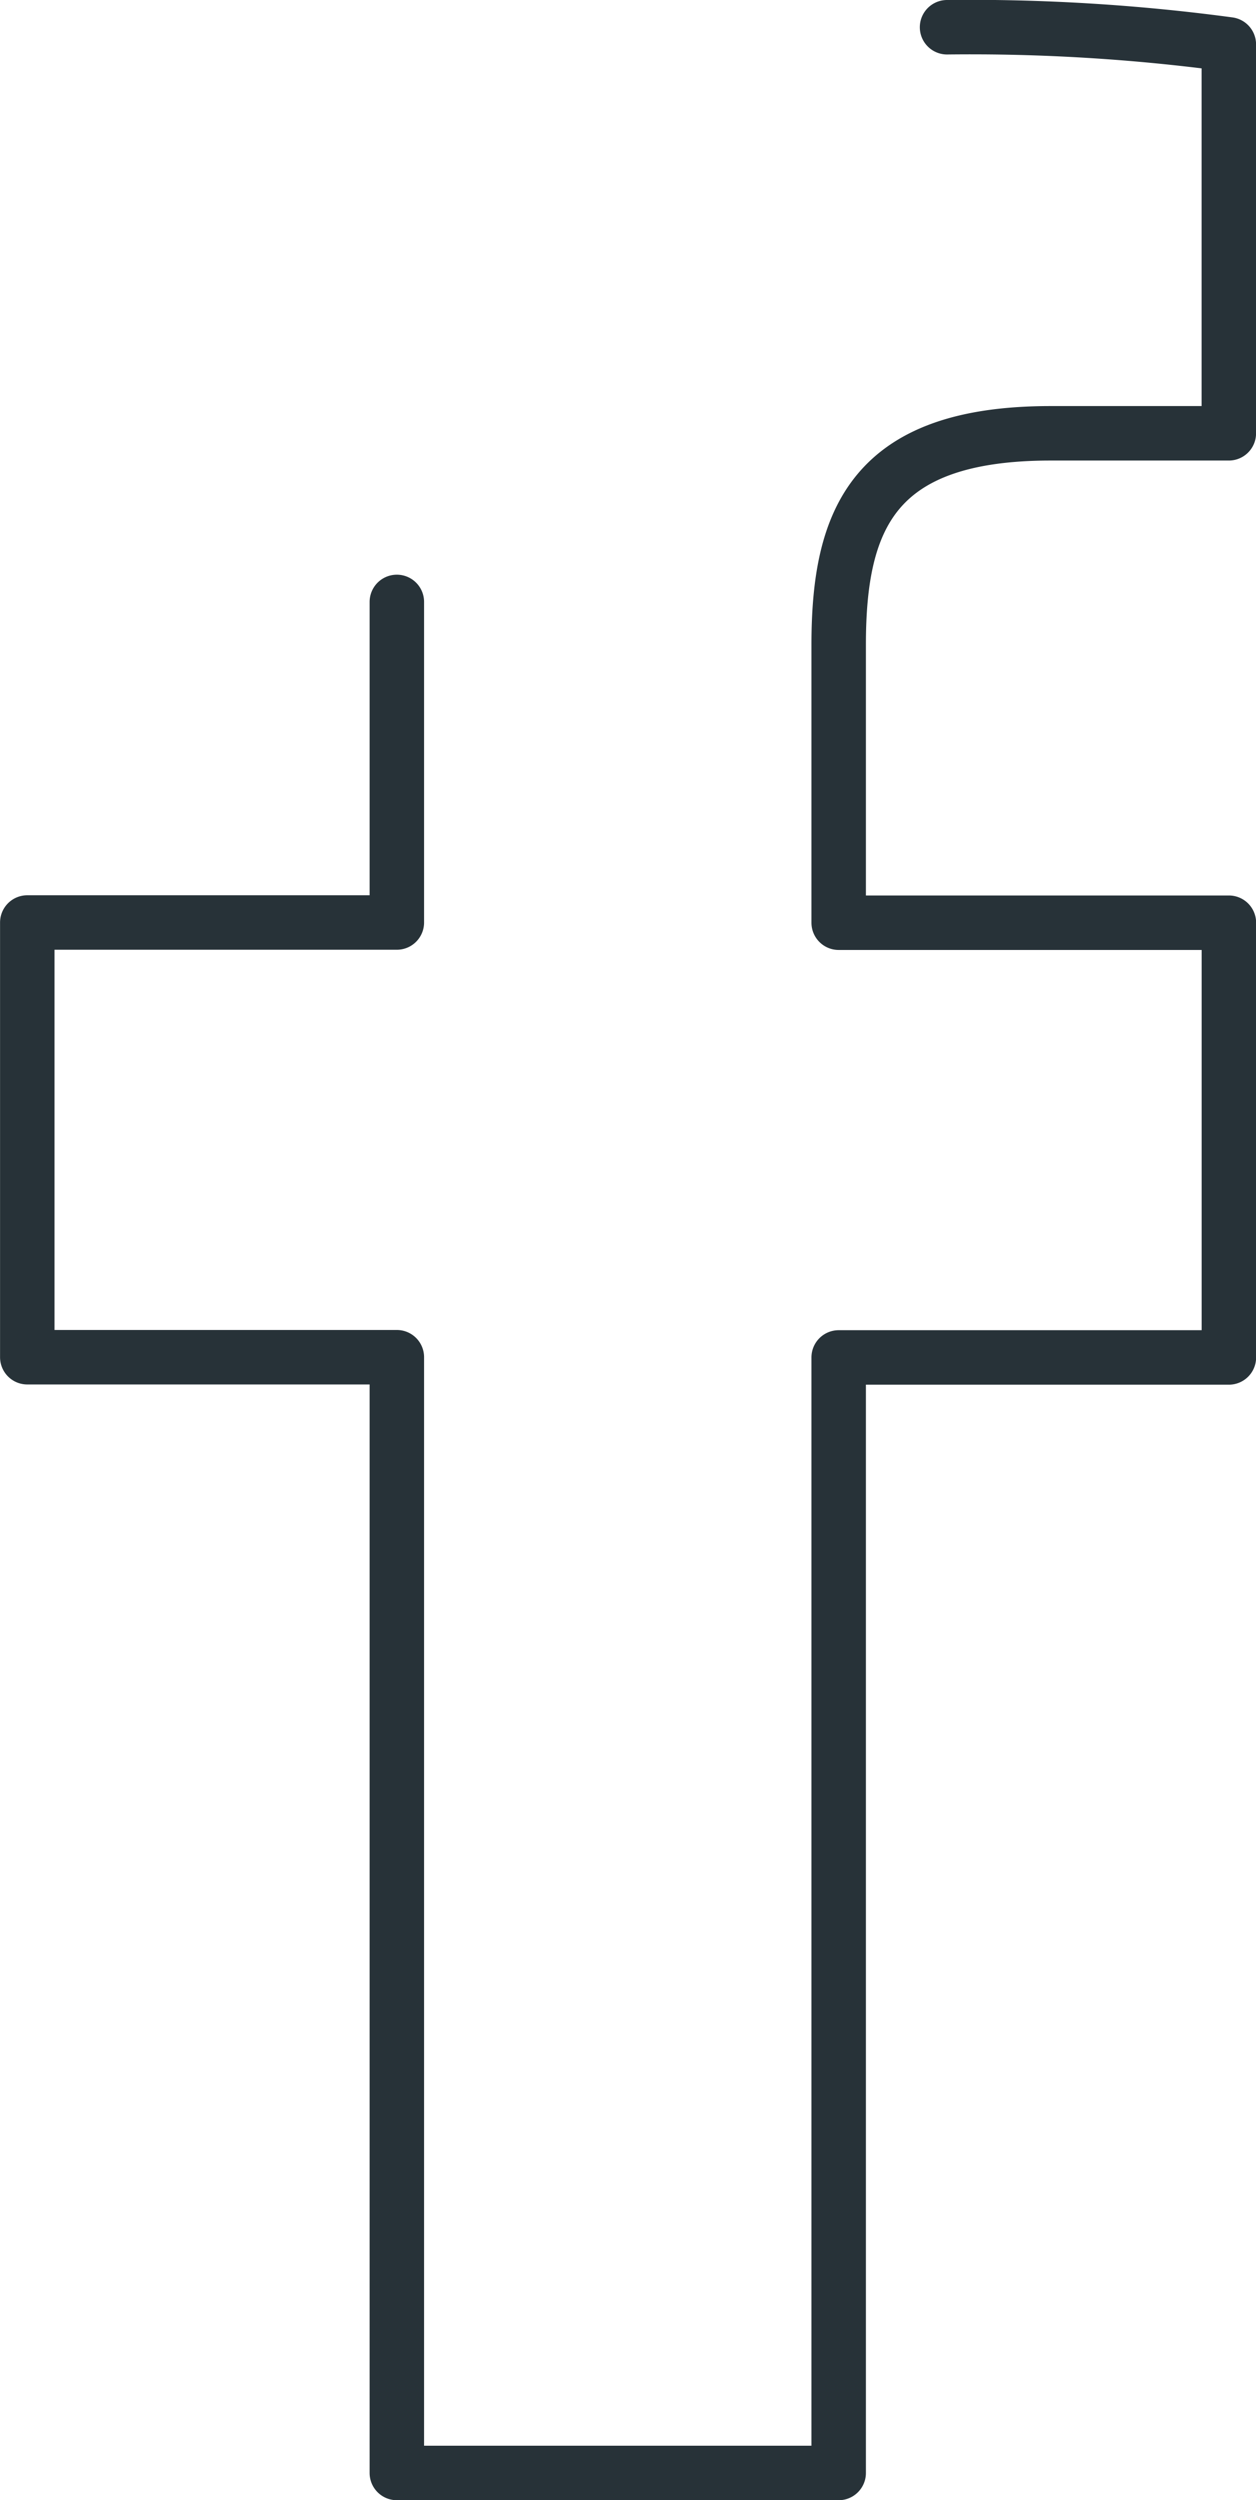
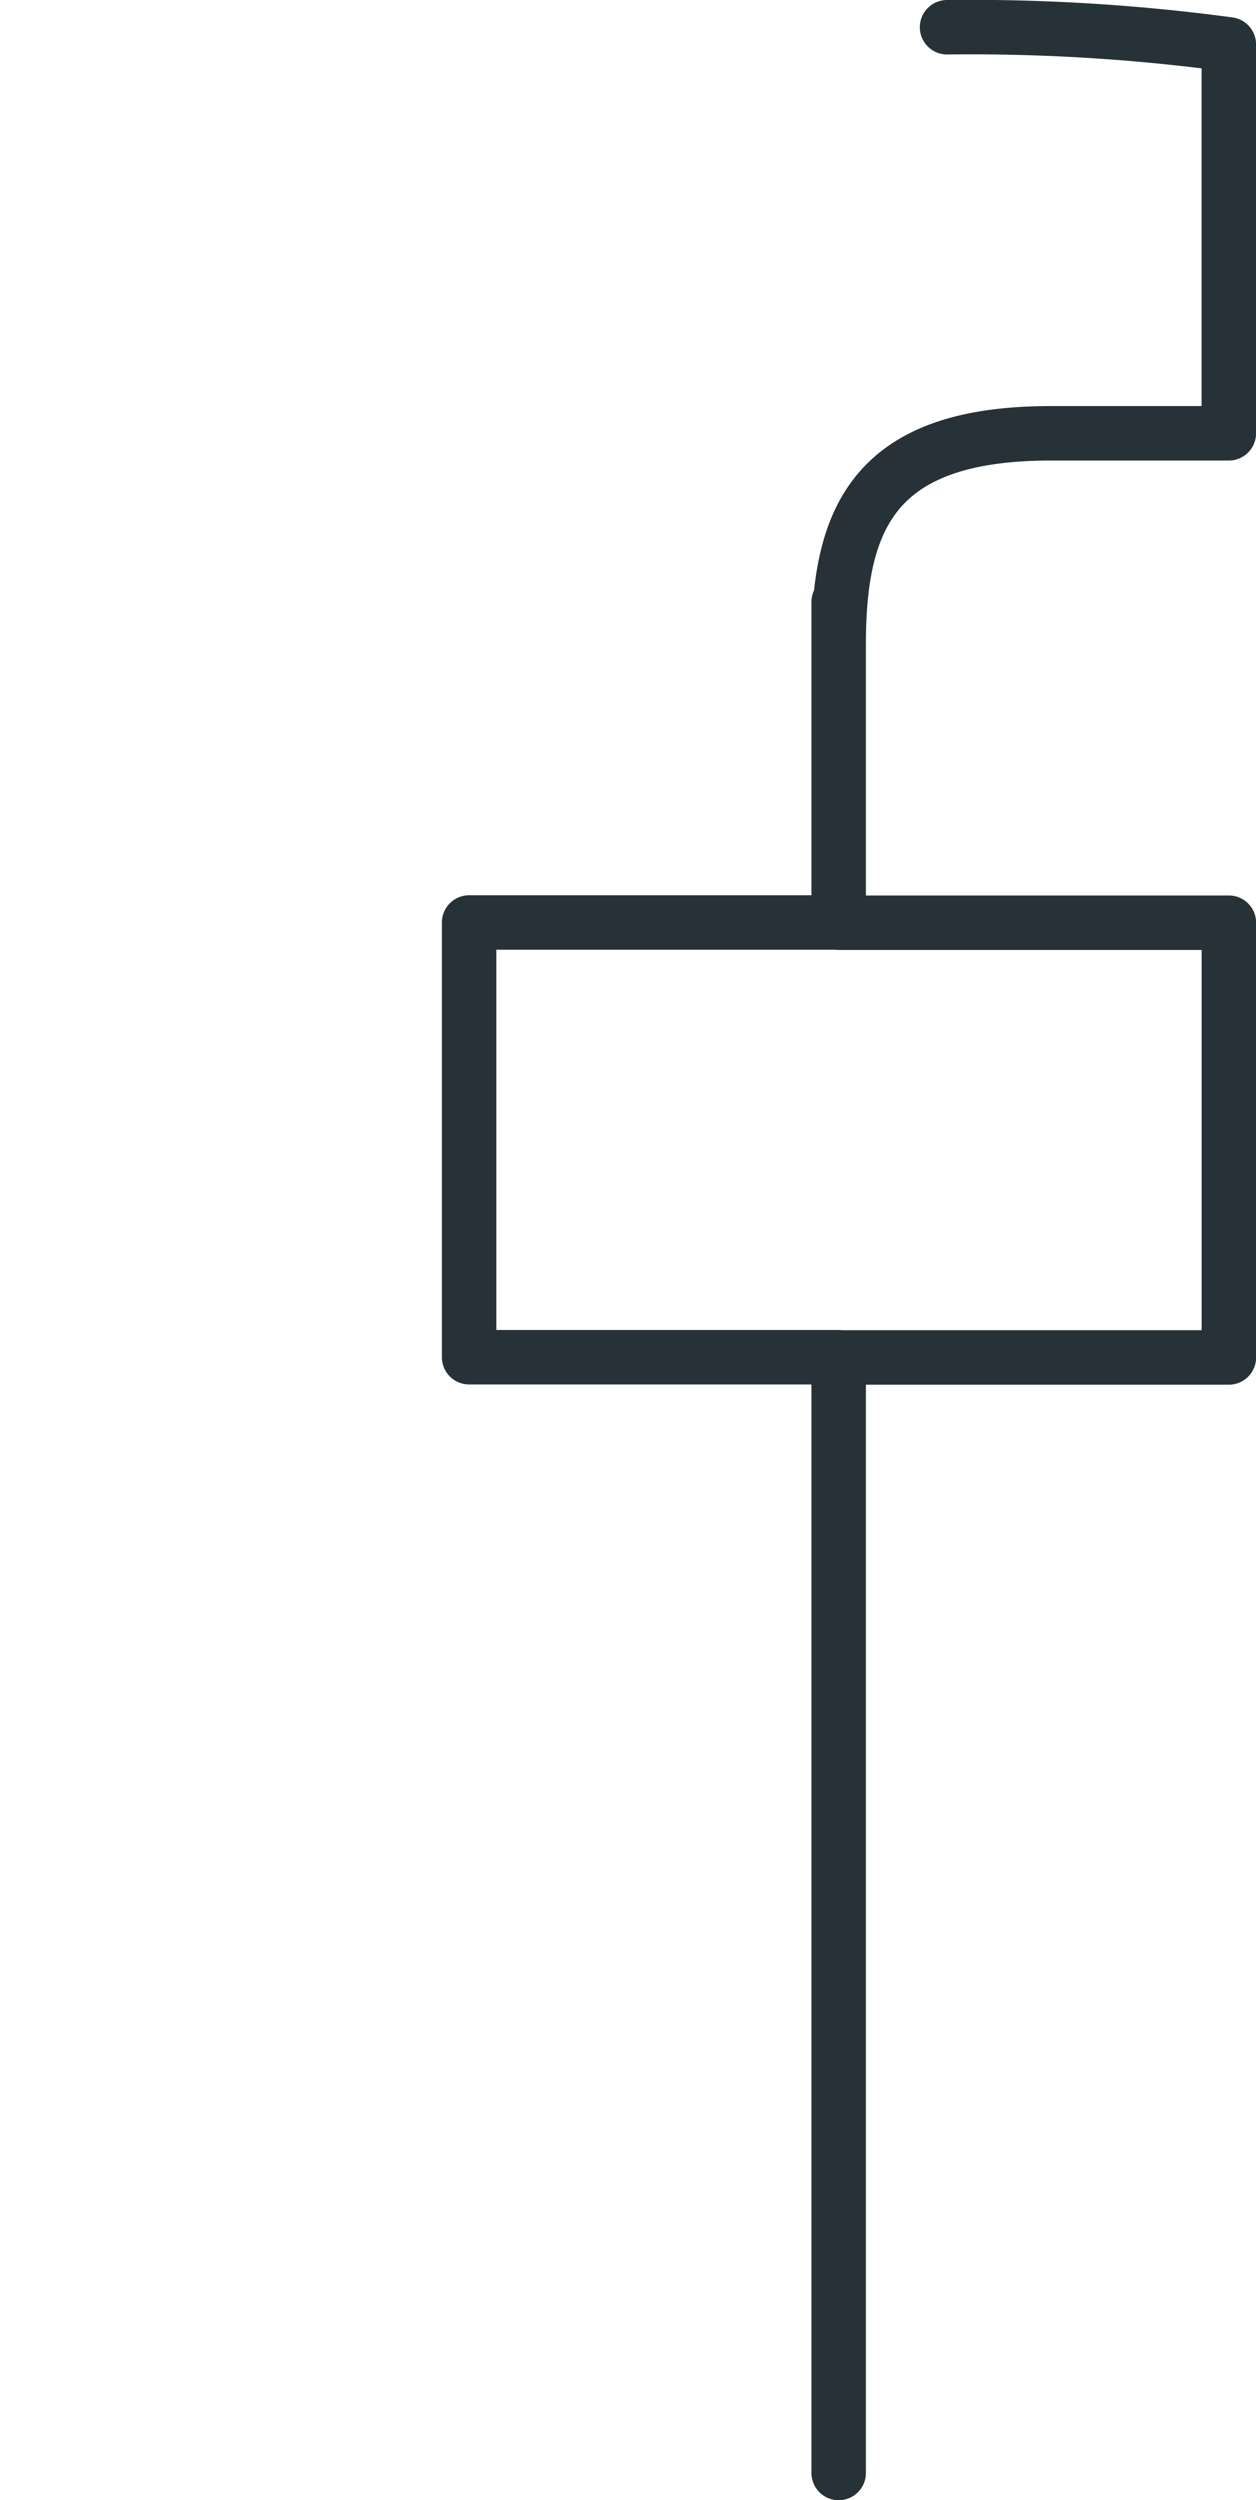
<svg xmlns="http://www.w3.org/2000/svg" width="23.063" height="45.886" viewBox="0 0 23.063 45.886">
  <g id="Group_48" data-name="Group 48" transform="translate(0.5 0.5)">
    <g id="Group_47" data-name="Group 47">
      <g id="Group_46" data-name="Group 46">
        <g id="Group_45" data-name="Group 45">
-           <path id="Path_330" data-name="Path 330" d="M140.835,225.4a35.54,35.54,0,0,1,5.174.315v7.138h-3.27c-3.262,0-3.894,1.576-3.894,3.883v5.1h7.165v7.979h-7.165v20.475h-8.113V249.811h-6.786v-7.979h6.786v-5.884" transform="translate(-123.945 -225.4)" fill="none" stroke="#273238" stroke-linecap="round" stroke-linejoin="round" stroke-width="1" />
+           <path id="Path_330" data-name="Path 330" d="M140.835,225.4a35.54,35.54,0,0,1,5.174.315v7.138h-3.27c-3.262,0-3.894,1.576-3.894,3.883v5.1h7.165v7.979h-7.165v20.475V249.811h-6.786v-7.979h6.786v-5.884" transform="translate(-123.945 -225.4)" fill="none" stroke="#273238" stroke-linecap="round" stroke-linejoin="round" stroke-width="1" />
        </g>
      </g>
    </g>
  </g>
</svg>